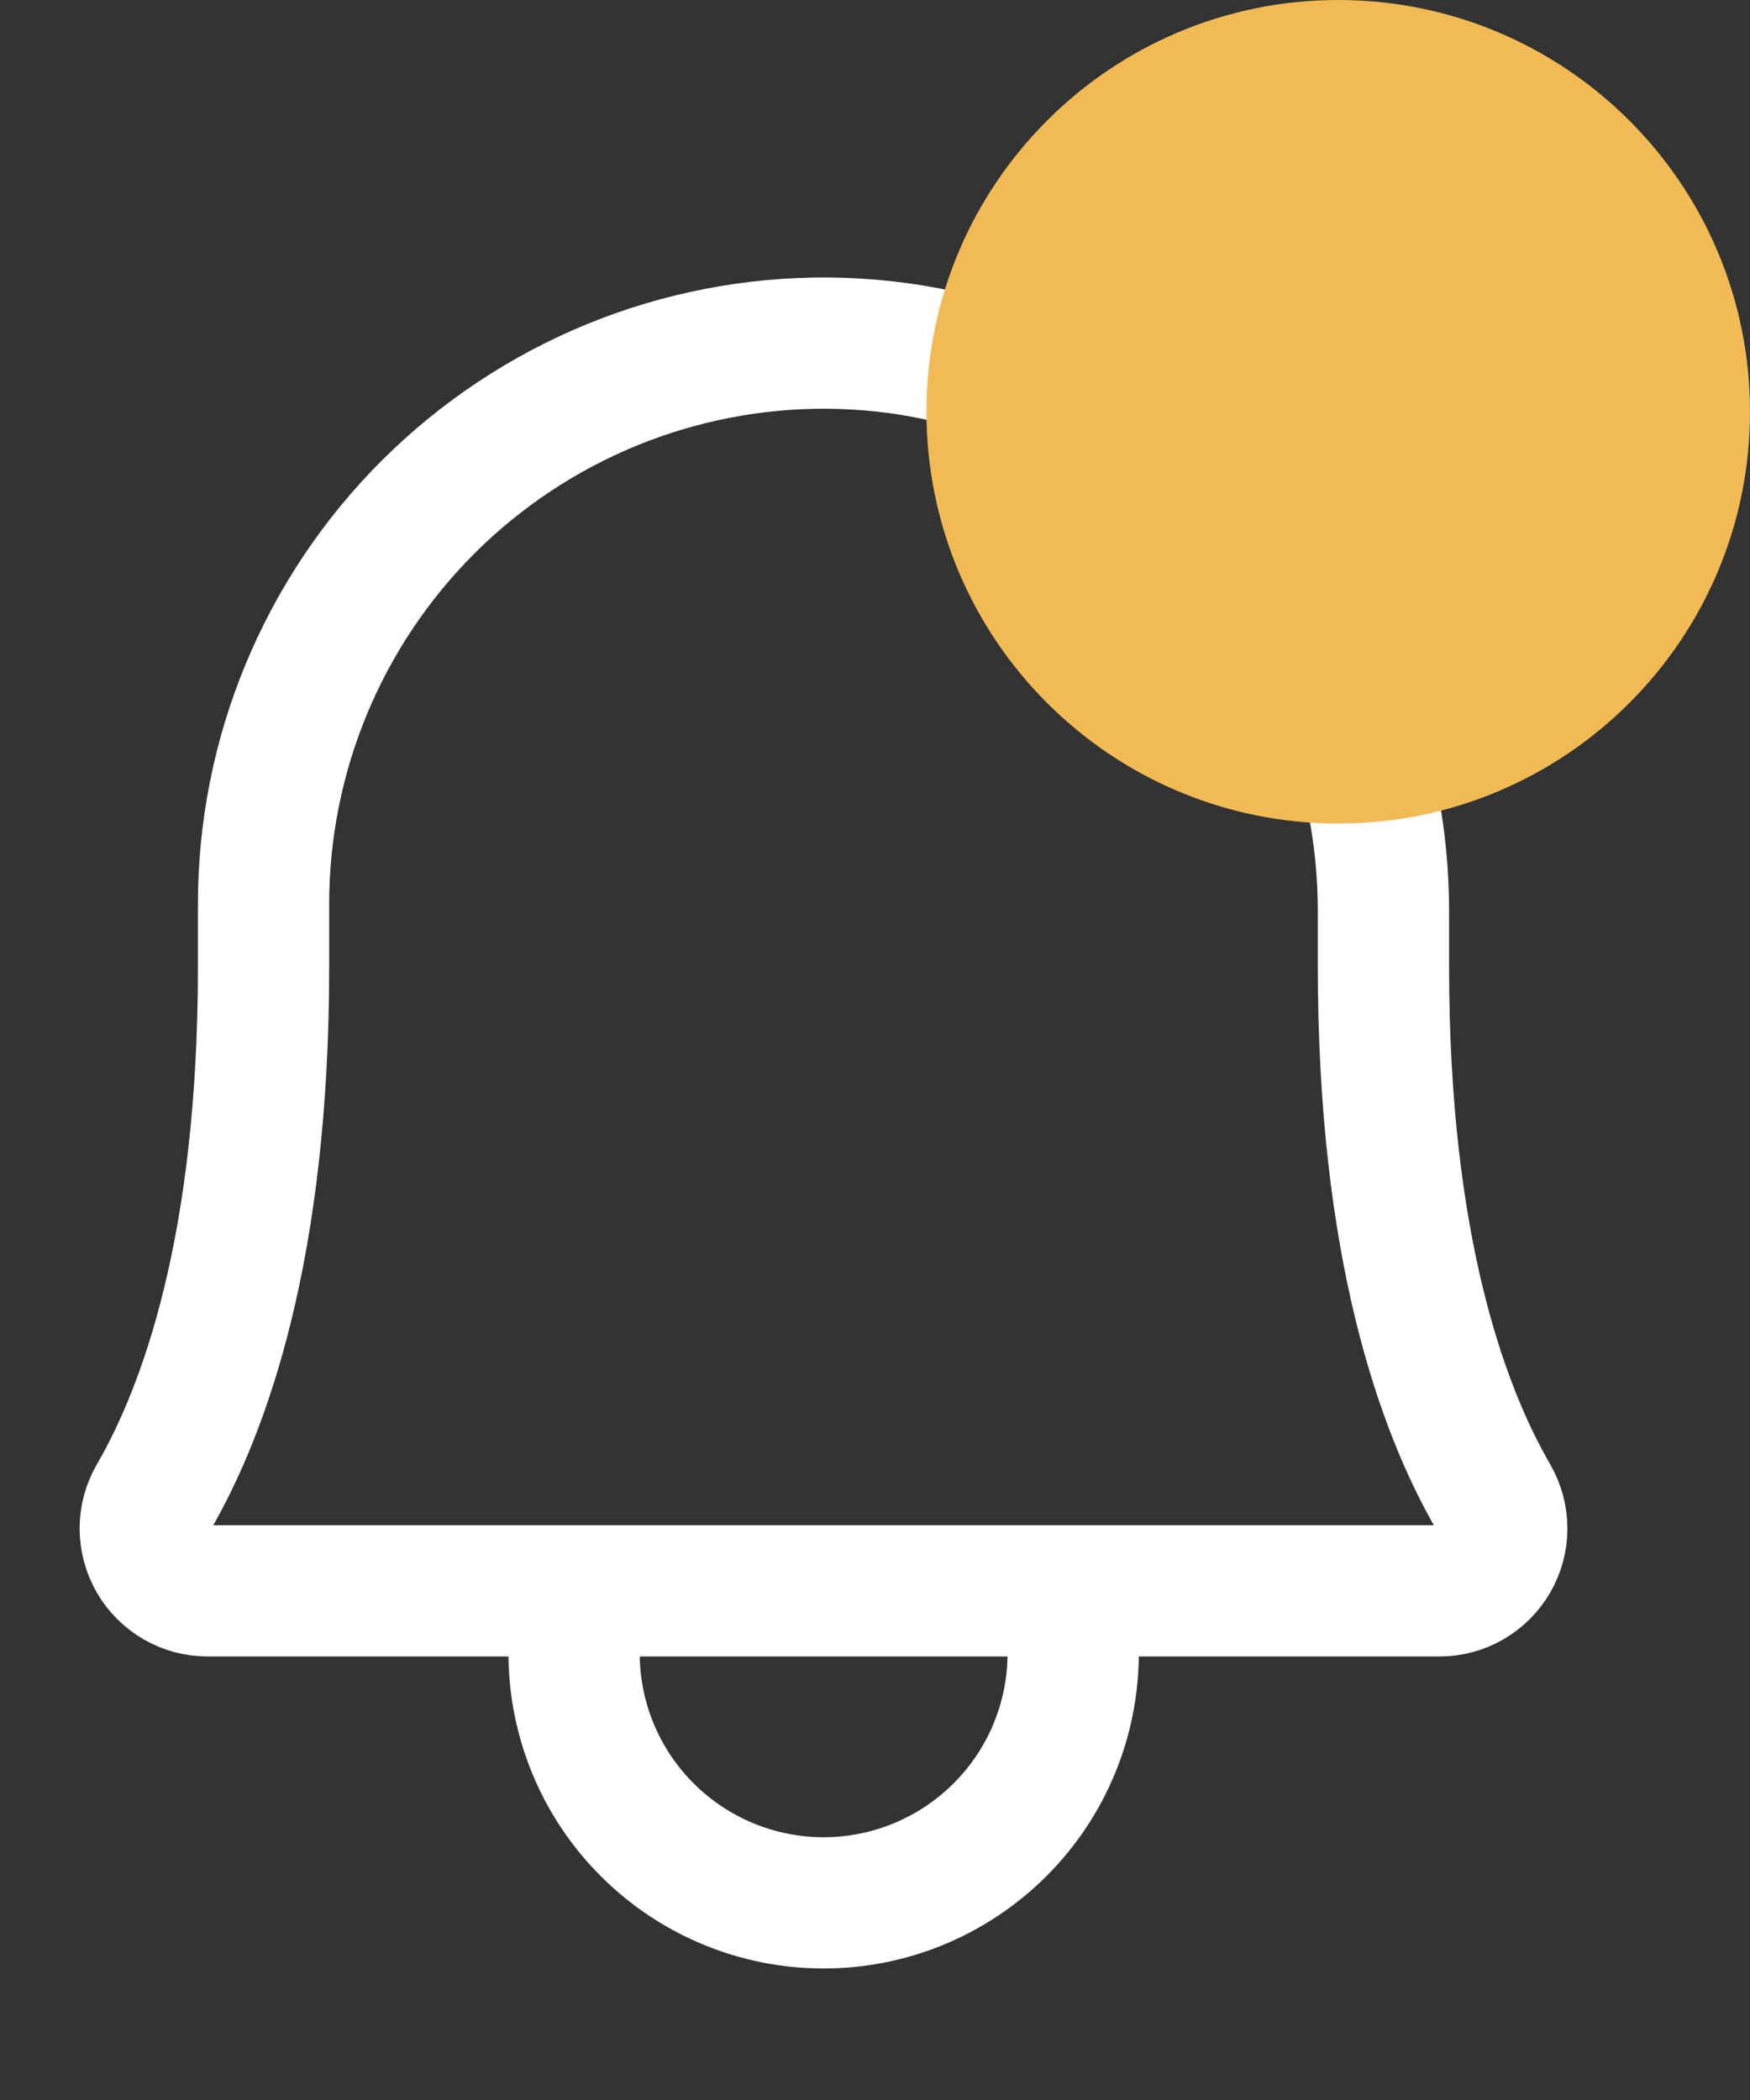
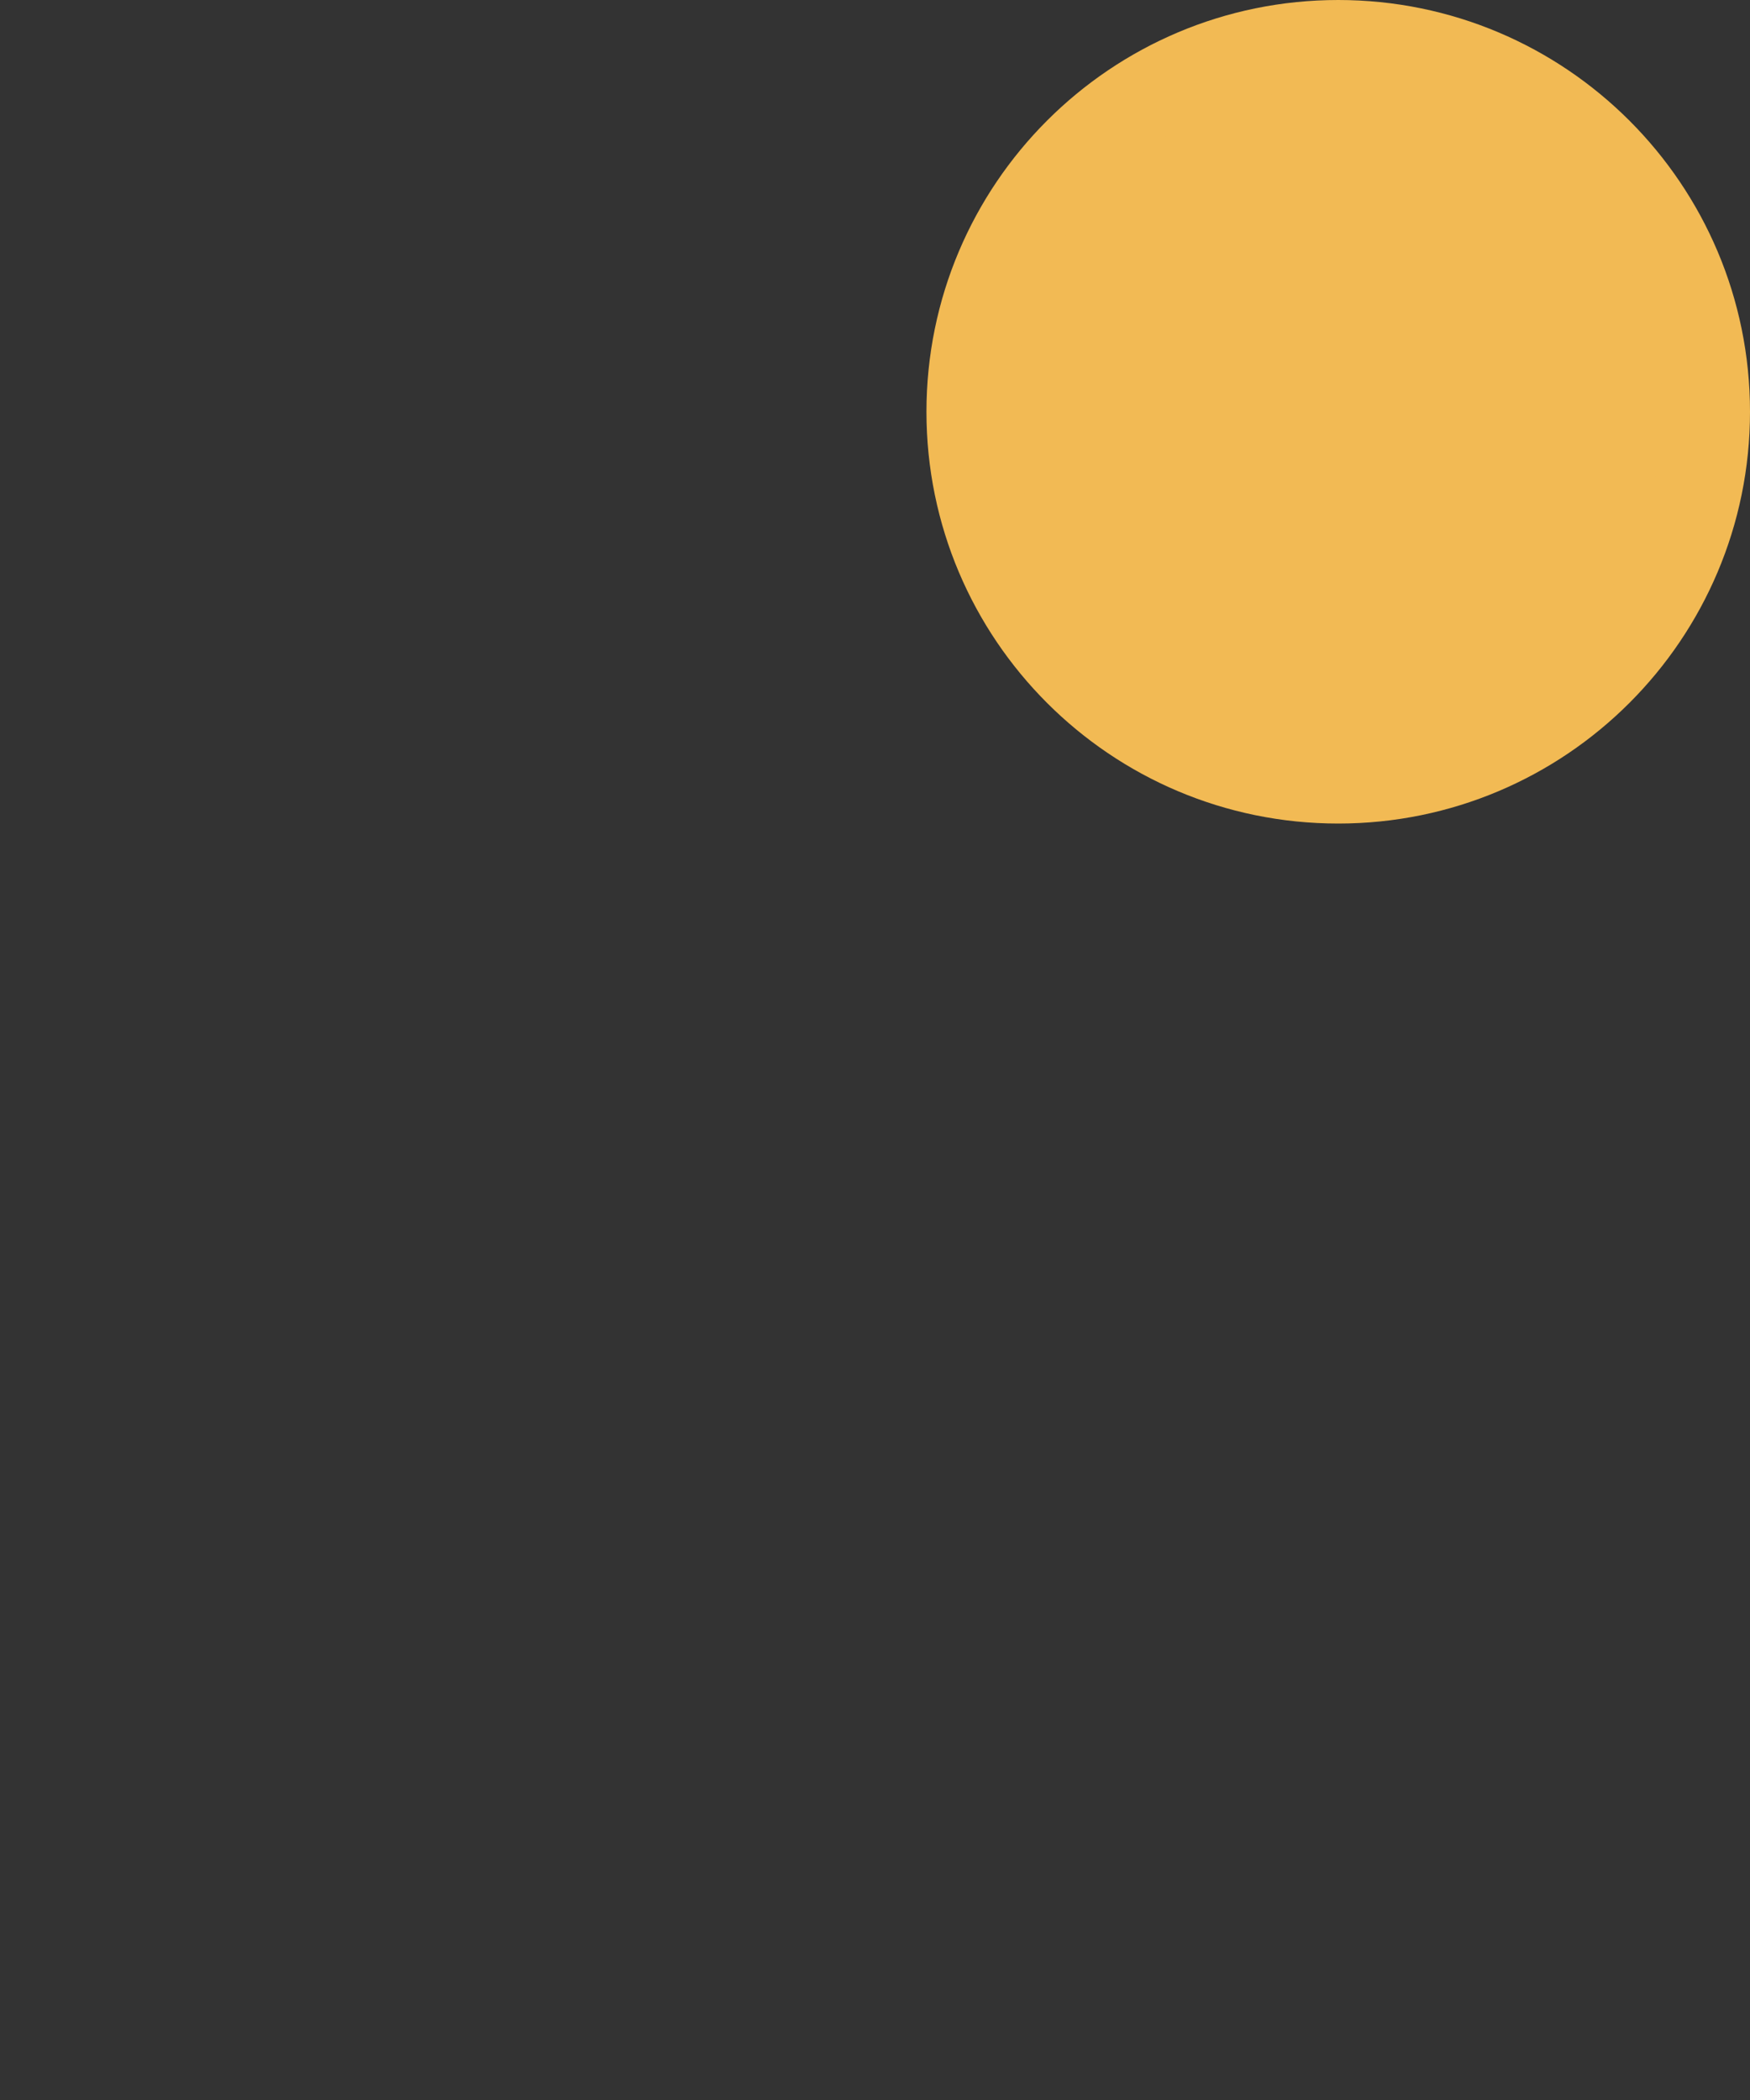
<svg xmlns="http://www.w3.org/2000/svg" width="20" height="24" viewBox="0 0 20 24" fill="none">
  <rect x="0" y="0" width="20" height="24" fill="#333333" stroke="none" />
-   <path d="M3.012 10.338C3.011 9.493 3.177 8.656 3.501 7.875C3.825 7.094 4.3 6.385 4.899 5.788C5.498 5.192 6.209 4.72 6.991 4.399C7.773 4.079 8.611 3.916 9.456 3.921C12.986 3.948 15.811 6.88 15.811 10.418V11.051C15.811 14.242 16.479 16.096 17.068 17.112C17.13 17.22 17.163 17.343 17.163 17.468C17.163 17.593 17.131 17.715 17.068 17.824C17.006 17.932 16.916 18.022 16.808 18.085C16.7 18.148 16.578 18.181 16.453 18.181H2.371C2.246 18.181 2.123 18.148 2.015 18.085C1.907 18.022 1.817 17.932 1.755 17.824C1.693 17.715 1.66 17.593 1.66 17.468C1.66 17.343 1.693 17.22 1.756 17.112C2.344 16.096 3.012 14.242 3.012 11.051V10.338Z" stroke="white" stroke-width="1.5" stroke-linecap="round" stroke-linejoin="round" />
-   <path d="M6.561 18.182V18.895C6.561 19.651 6.861 20.377 7.396 20.911C7.931 21.446 8.656 21.747 9.413 21.747C10.169 21.747 10.894 21.446 11.429 20.911C11.964 20.377 12.265 19.651 12.265 18.895V18.182" stroke="white" stroke-width="1.5" stroke-linecap="round" stroke-linejoin="round" />
  <path d="M19.5 4.706C19.5 7.029 17.617 8.912 15.294 8.912C12.971 8.912 11.088 7.029 11.088 4.706C11.088 2.383 12.971 0.5 15.294 0.5C17.617 0.5 19.5 2.383 19.5 4.706Z" fill="#F2BA54" stroke="#F2BA54" />
</svg>